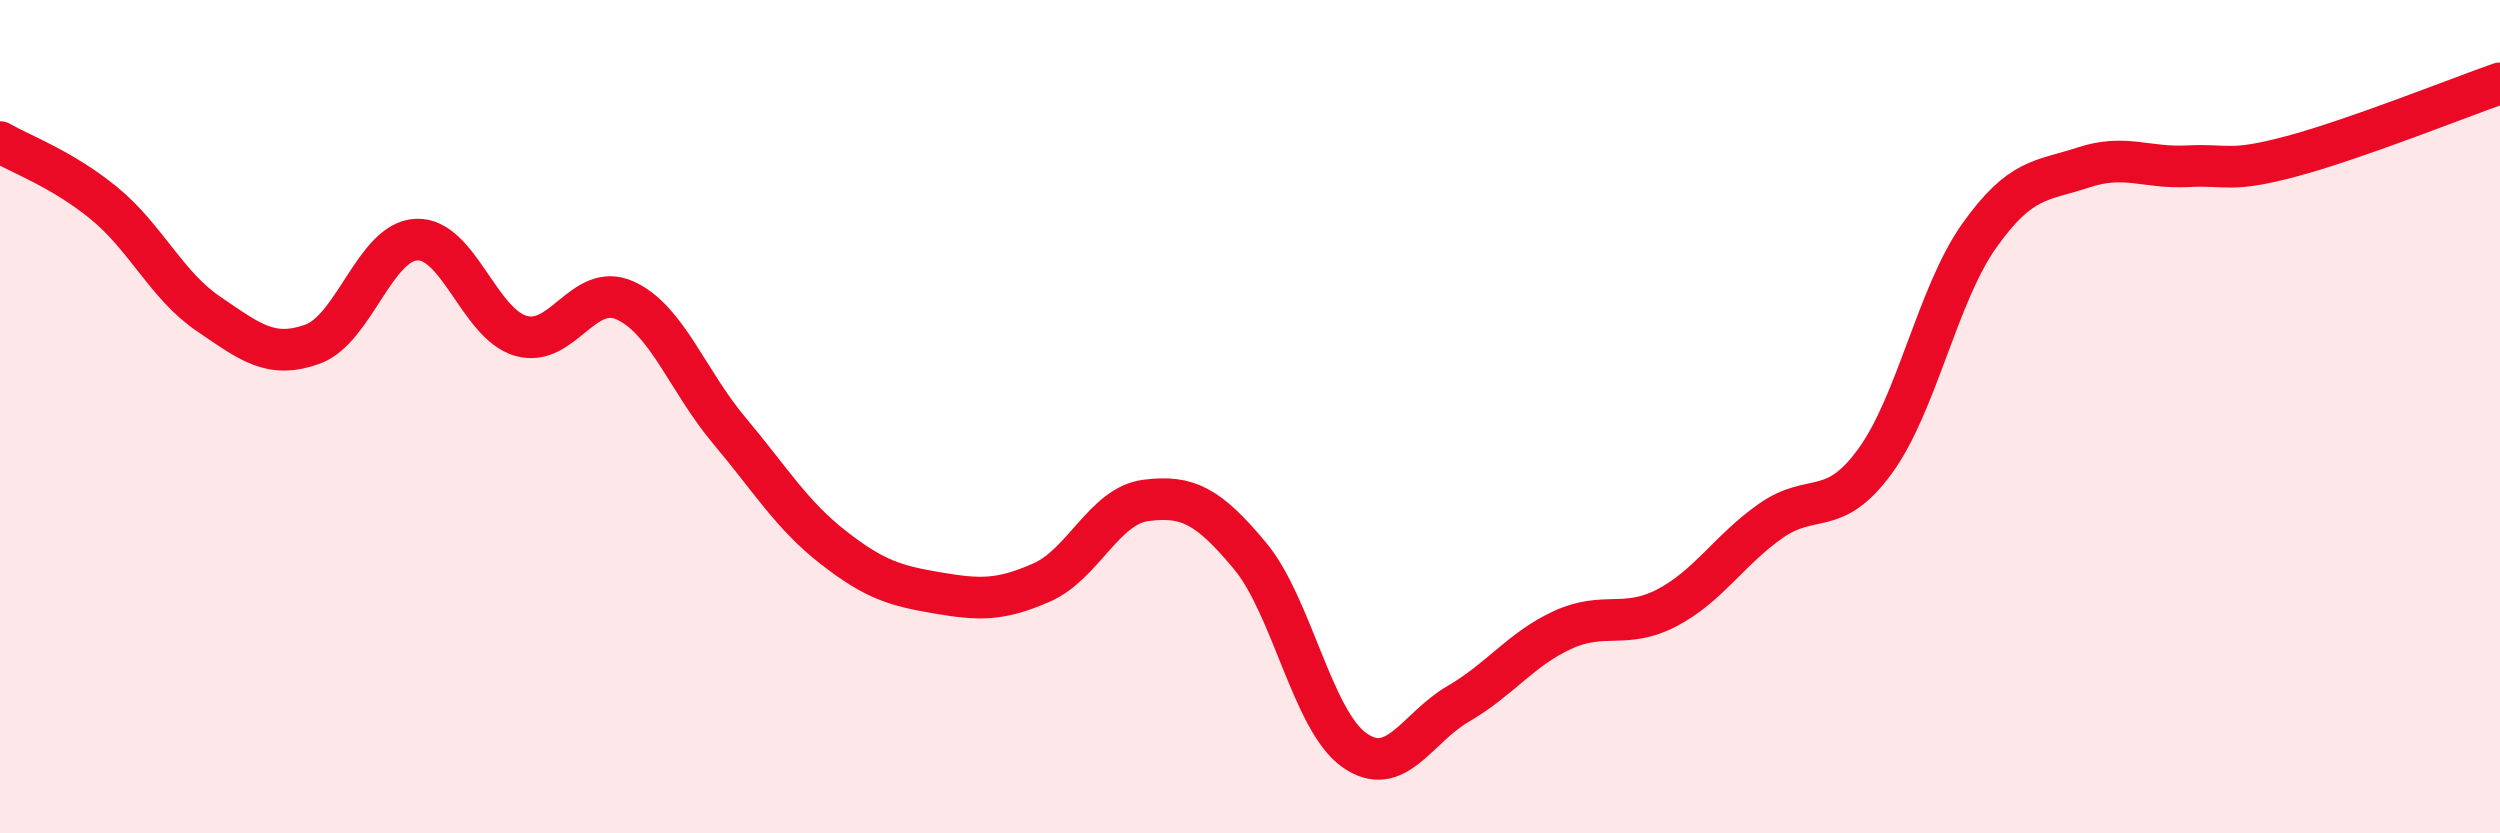
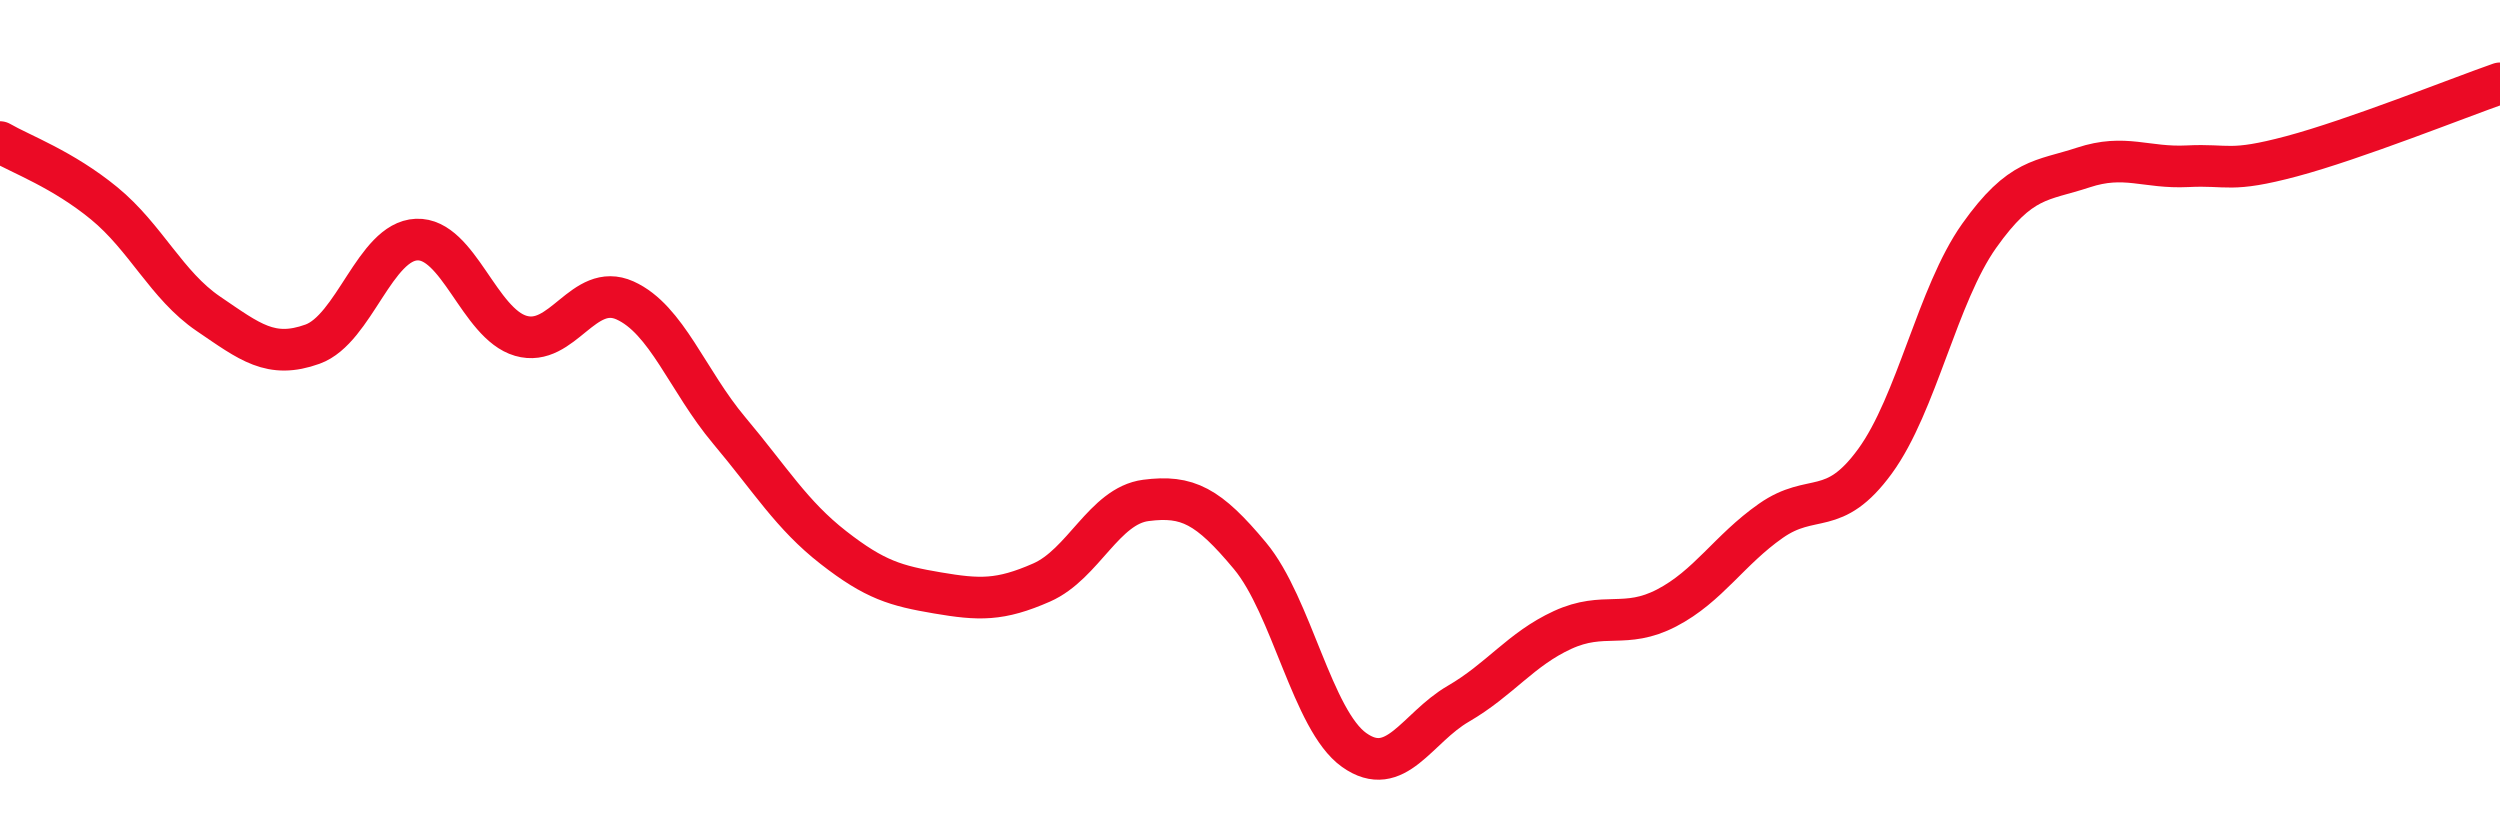
<svg xmlns="http://www.w3.org/2000/svg" width="60" height="20" viewBox="0 0 60 20">
-   <path d="M 0,3.41 C 0.5,3.7 1.5,4.06 2.5,4.88 C 3.5,5.7 4,6.85 5,7.53 C 6,8.21 6.5,8.62 7.5,8.26 C 8.5,7.9 9,5.79 10,5.75 C 11,5.71 11.5,7.77 12.5,8.06 C 13.5,8.35 14,6.76 15,7.21 C 16,7.66 16.5,9.14 17.5,10.33 C 18.5,11.52 19,12.36 20,13.14 C 21,13.92 21.5,14.06 22.5,14.23 C 23.5,14.4 24,14.42 25,13.98 C 26,13.54 26.5,12.14 27.5,12.01 C 28.5,11.88 29,12.14 30,13.34 C 31,14.54 31.5,17.29 32.5,18 C 33.5,18.71 34,17.47 35,16.89 C 36,16.31 36.5,15.58 37.5,15.12 C 38.5,14.66 39,15.11 40,14.59 C 41,14.07 41.5,13.2 42.5,12.5 C 43.5,11.8 44,12.44 45,11.07 C 46,9.7 46.5,7.07 47.5,5.66 C 48.5,4.25 49,4.35 50,4.02 C 51,3.69 51.5,4.04 52.5,3.99 C 53.5,3.94 53.5,4.15 55,3.75 C 56.5,3.35 59,2.35 60,2L60 20L0 20Z" fill="#EB0A25" opacity="0.1" stroke-linecap="round" stroke-linejoin="round" />
  <path d="M 0,3.41 C 0.5,3.7 1.5,4.06 2.5,4.88 C 3.5,5.7 4,6.85 5,7.53 C 6,8.21 6.5,8.62 7.5,8.26 C 8.5,7.9 9,5.79 10,5.75 C 11,5.71 11.5,7.77 12.5,8.06 C 13.5,8.35 14,6.76 15,7.21 C 16,7.66 16.5,9.14 17.5,10.33 C 18.5,11.52 19,12.36 20,13.14 C 21,13.92 21.5,14.06 22.5,14.23 C 23.5,14.4 24,14.42 25,13.98 C 26,13.54 26.5,12.14 27.5,12.01 C 28.5,11.88 29,12.14 30,13.34 C 31,14.54 31.5,17.29 32.5,18 C 33.5,18.71 34,17.47 35,16.89 C 36,16.31 36.5,15.58 37.5,15.12 C 38.5,14.66 39,15.11 40,14.59 C 41,14.07 41.5,13.2 42.5,12.5 C 43.5,11.8 44,12.44 45,11.07 C 46,9.7 46.5,7.07 47.5,5.66 C 48.5,4.25 49,4.35 50,4.02 C 51,3.69 51.5,4.04 52.5,3.99 C 53.5,3.94 53.5,4.15 55,3.75 C 56.5,3.35 59,2.35 60,2" stroke="#EB0A25" stroke-width="1" fill="none" stroke-linecap="round" stroke-linejoin="round" />
</svg>